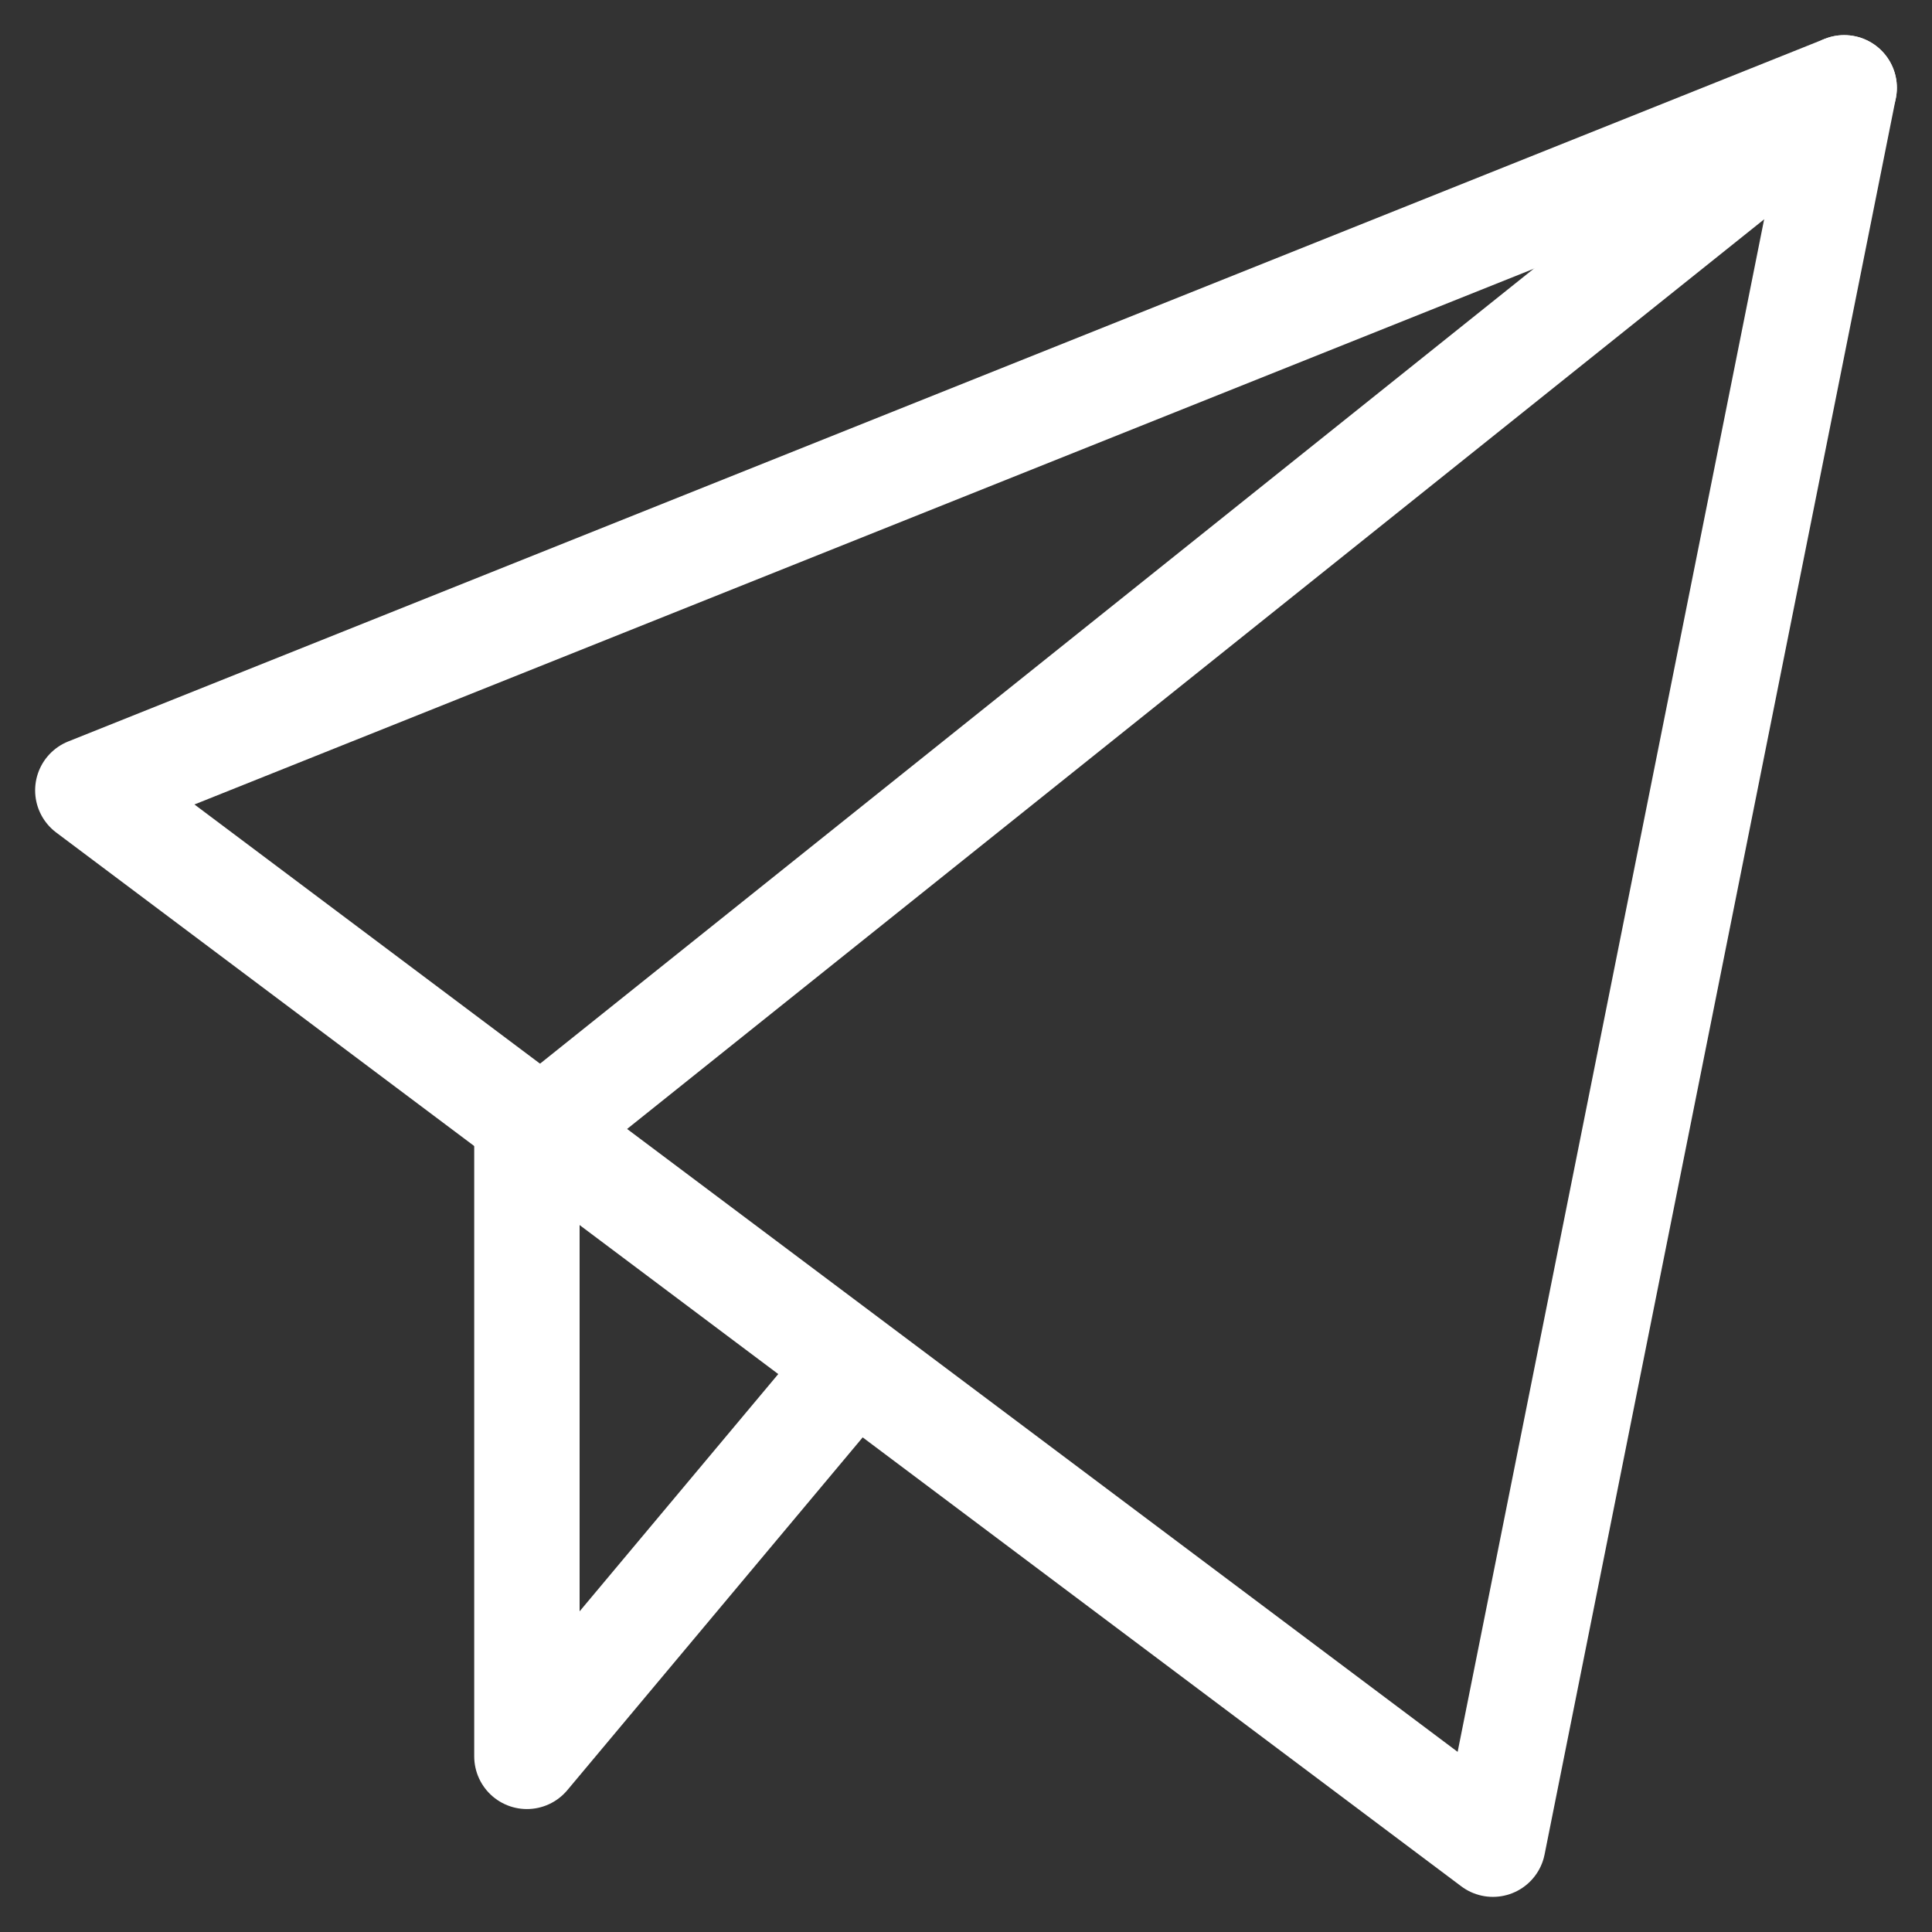
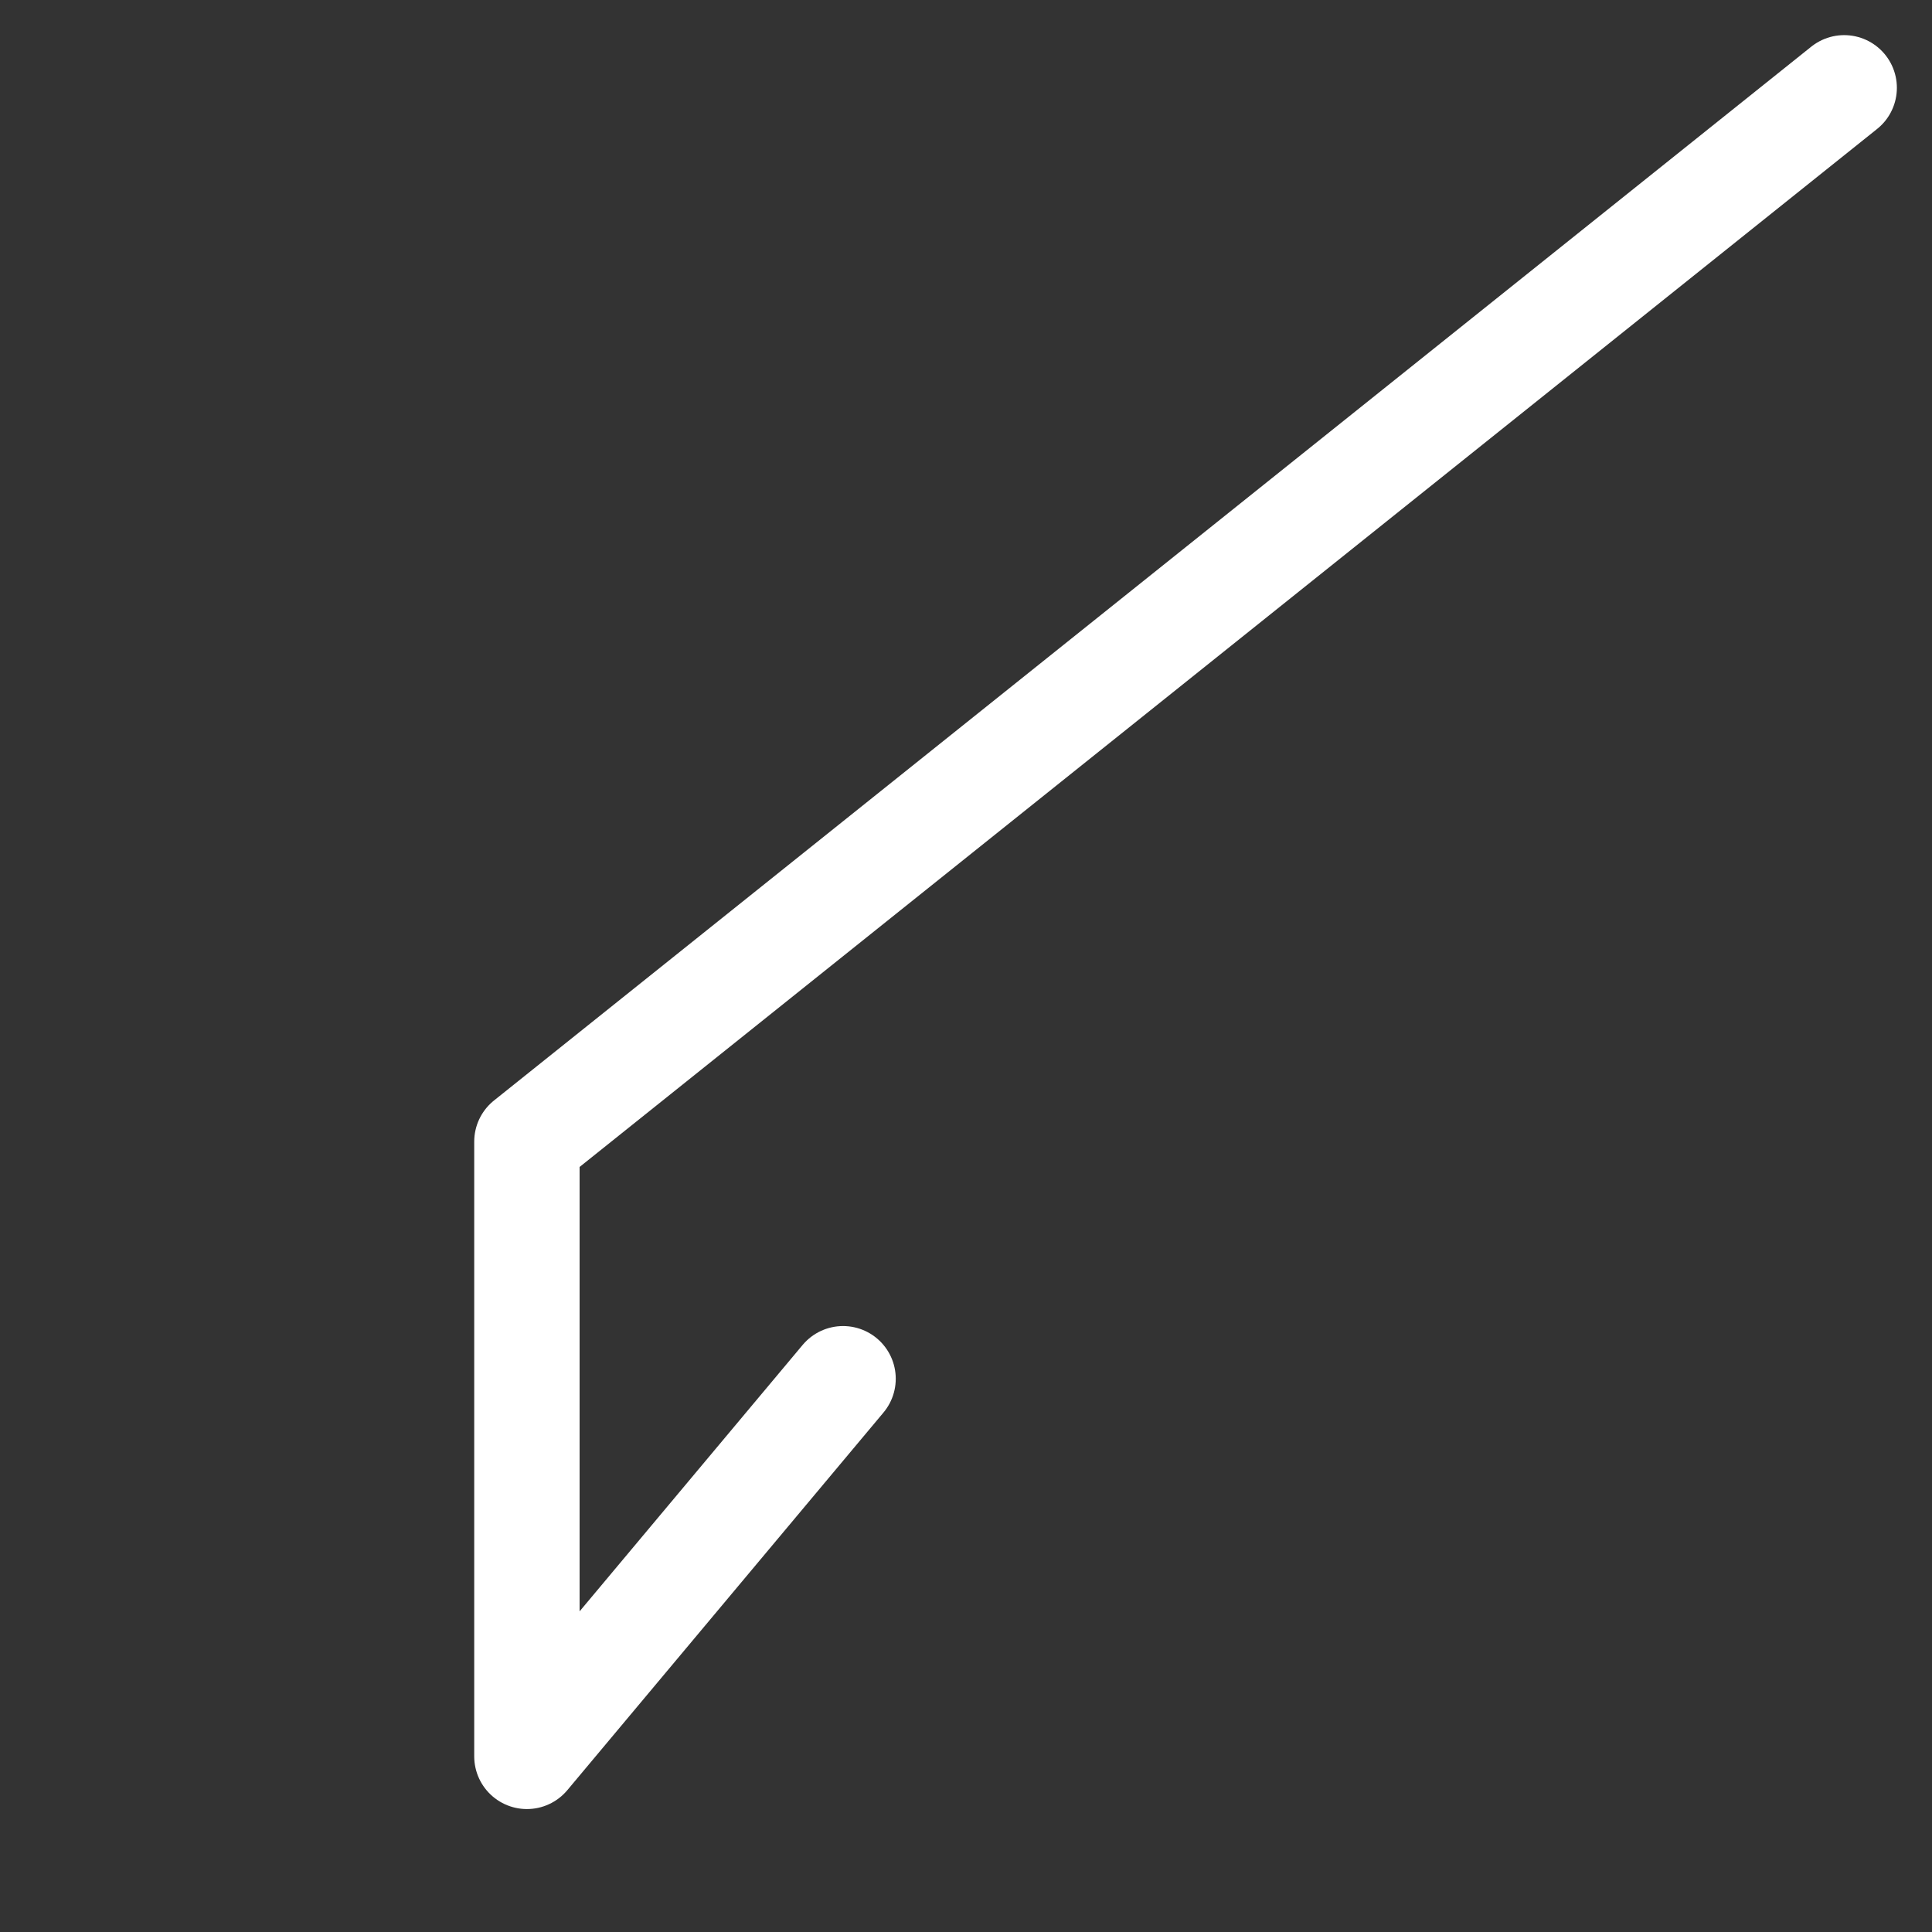
<svg xmlns="http://www.w3.org/2000/svg" width="22" height="22" viewBox="0 0 22 22" fill="none">
  <rect x="0" y="0" width="22" height="22" fill="#333333" stroke="none" />
  <path d="M21 1L6 13V20L9.6 15.7" stroke="white" stroke-width="1.2" stroke-linecap="round" stroke-linejoin="round" />
-   <path d="M1 9L21 1L17 21L1 9Z" stroke="white" stroke-width="1.2" stroke-linecap="round" stroke-linejoin="round" />
</svg>